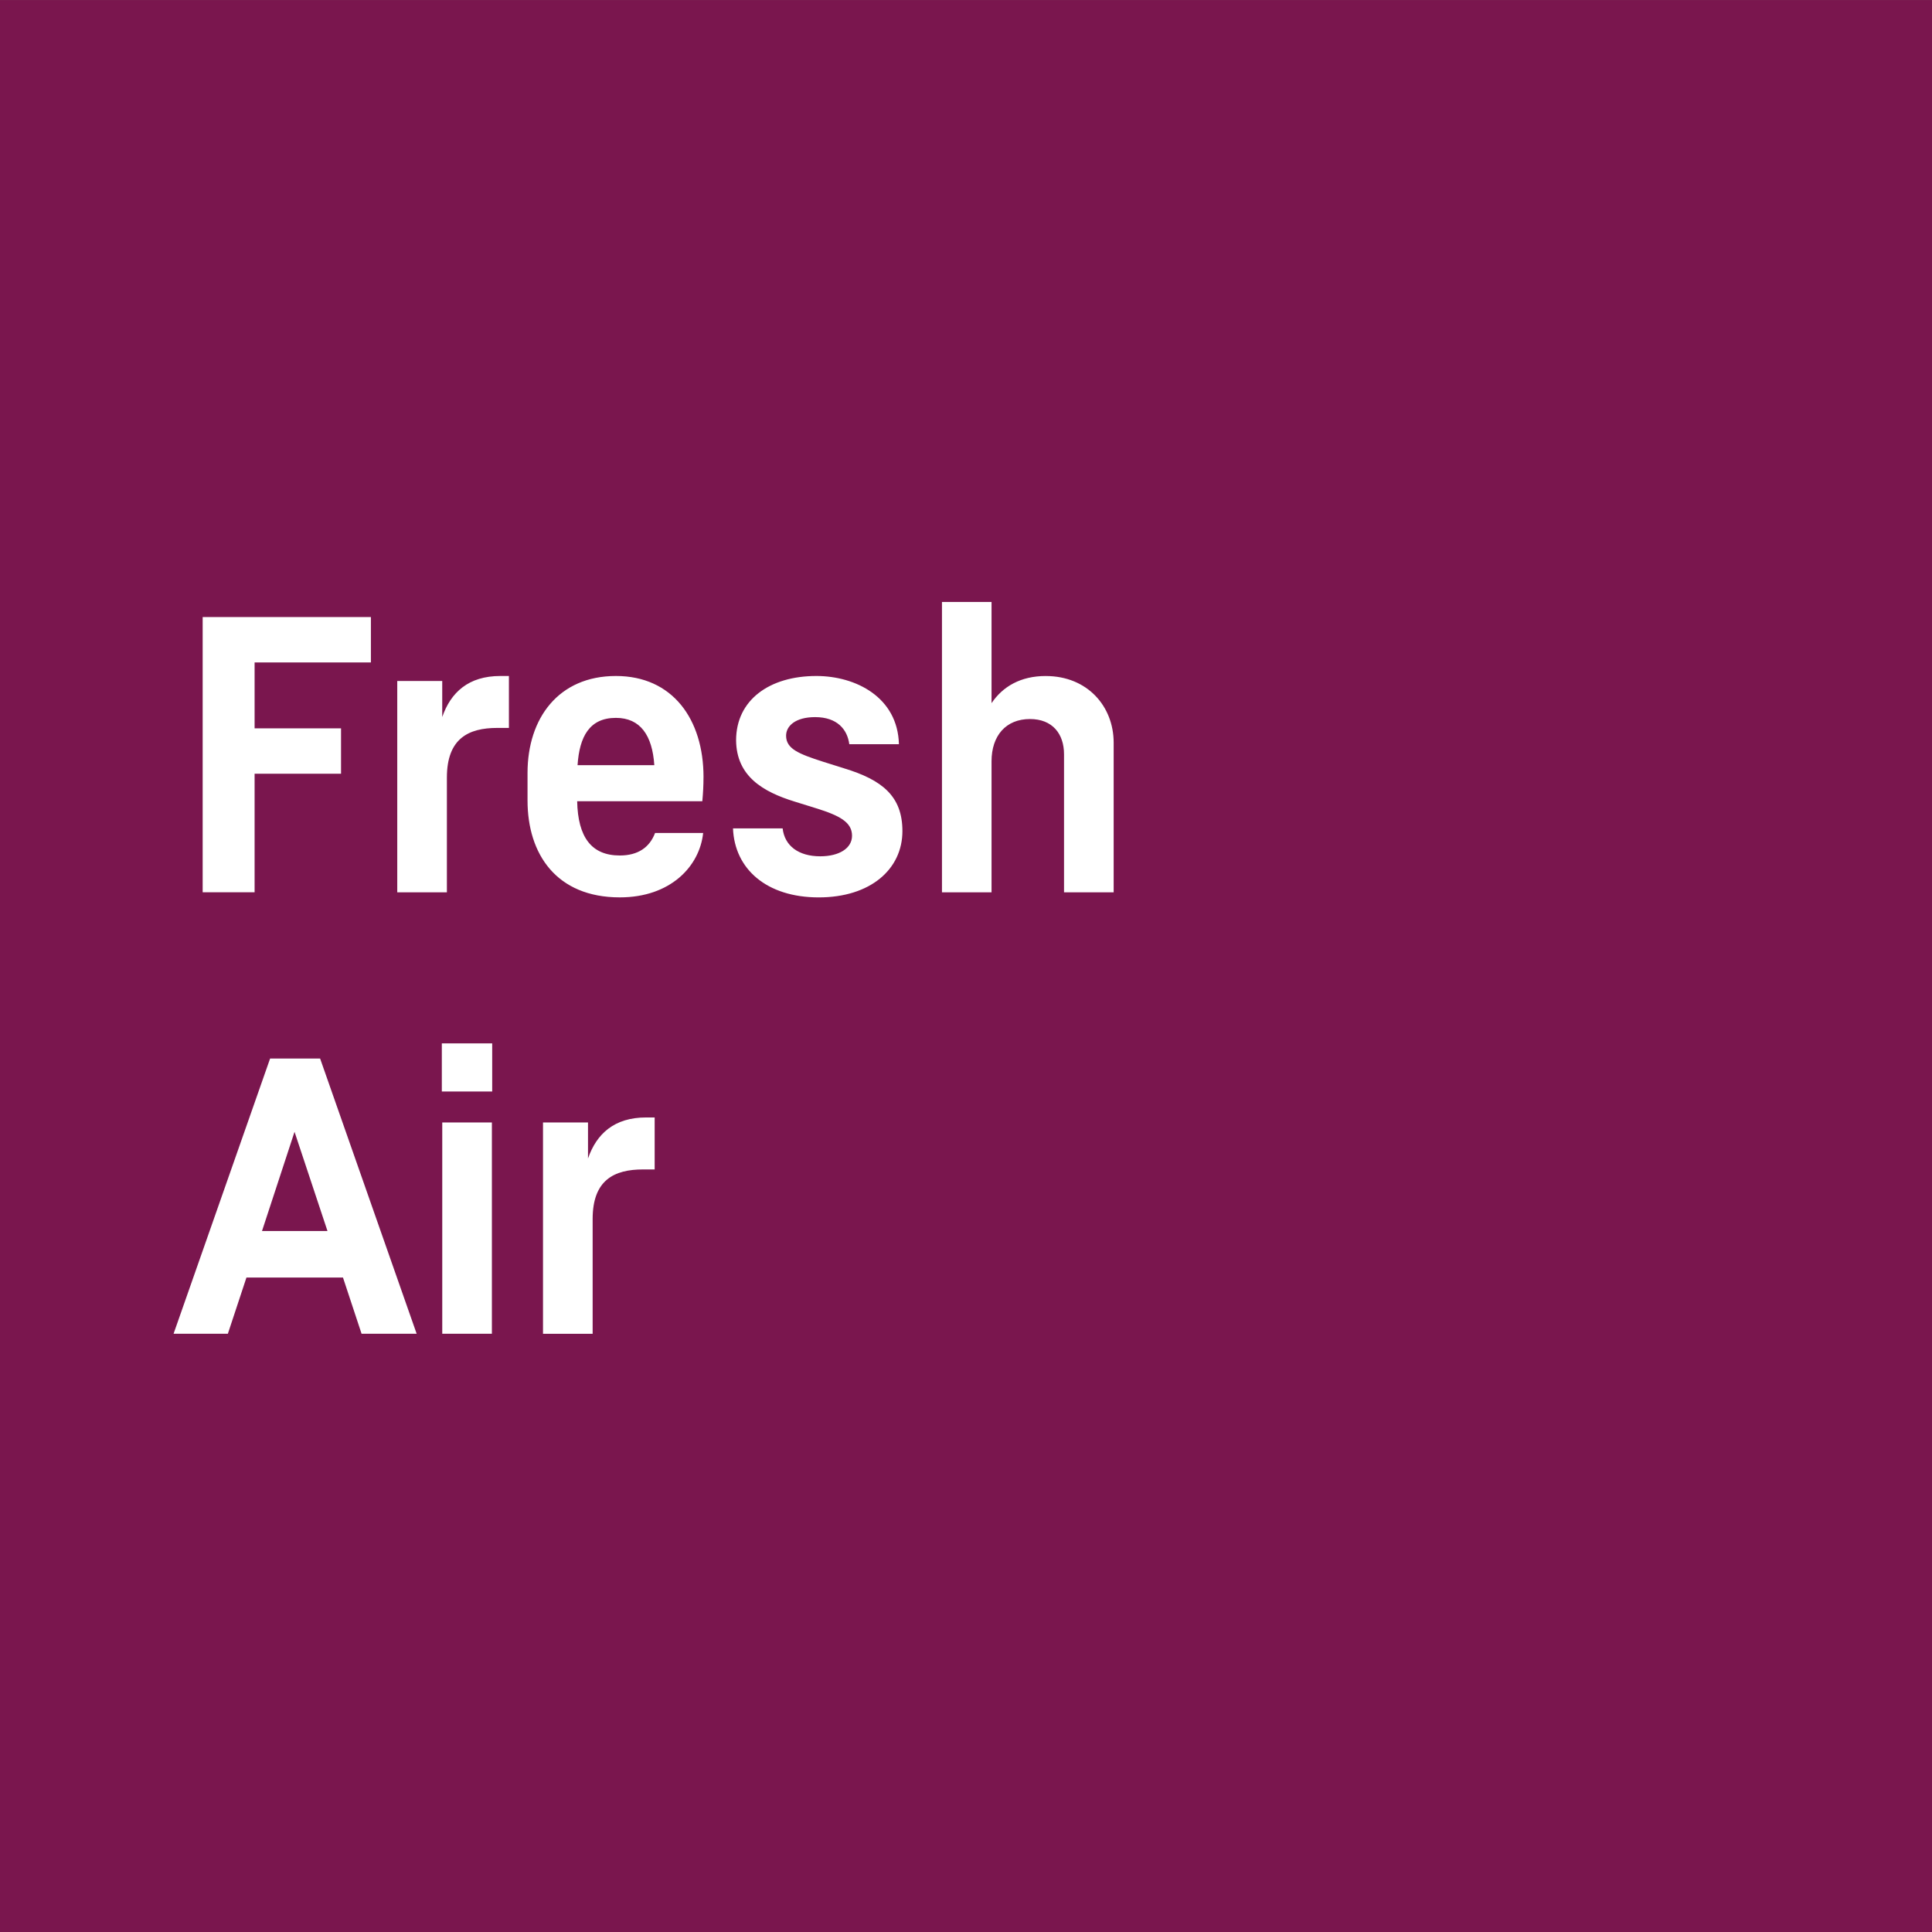
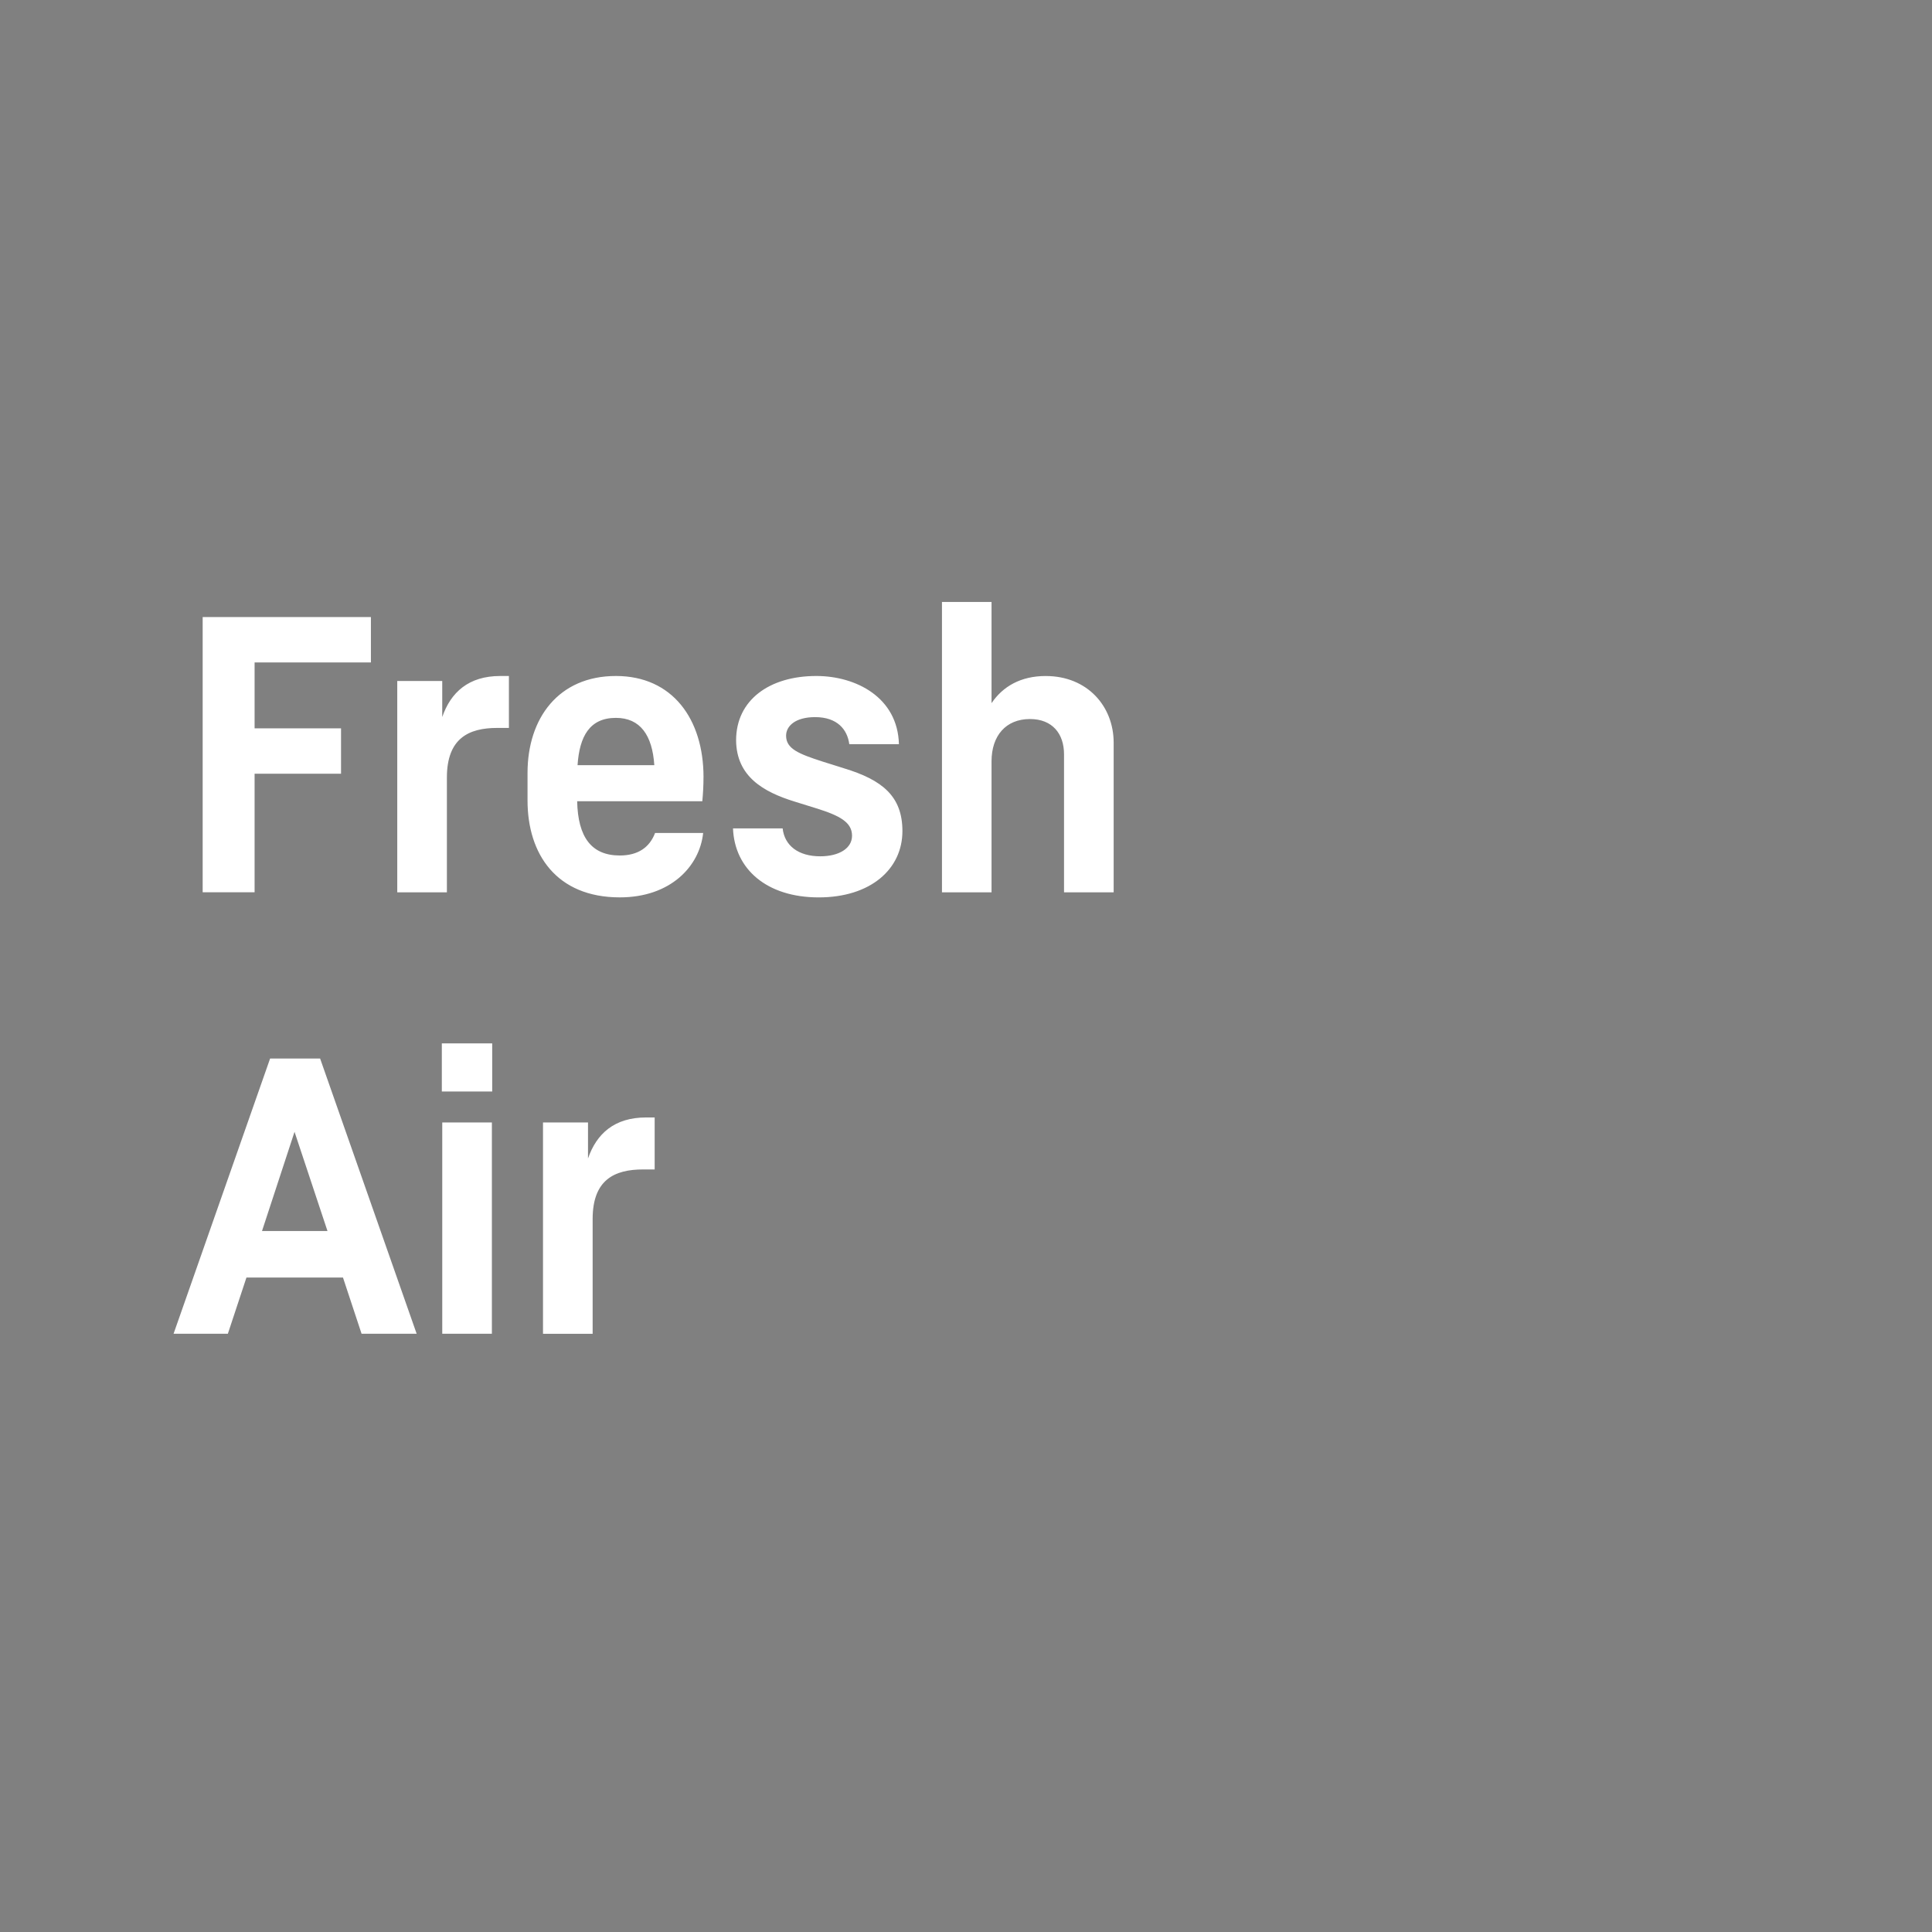
<svg xmlns="http://www.w3.org/2000/svg" id="Wein_02" width="100" height="100.003" viewBox="0 0 100 100.003">
  <rect x="0" y="0" width="100" height="100.003" fill="#808080" stroke="none" />
  <g id="FreshAir">
-     <rect y=".002" width="100" height="100" style="fill:#7a164e;" />
    <path d="m13.178,40.047h4.474v-2.348h-4.474v-3.412h6.02v-2.348h-8.708v14.246h2.688v-6.138Zm9.712-2.931v-1.867h-2.328v10.937h2.569v-5.94c0-2.027,1.123-2.569,2.607-2.569h.603v-2.688h-.443c-1.645,0-2.566.844-3.009,2.126Zm13.524,3.11c0-3.008-1.607-5.237-4.535-5.237-2.97,0-4.574,2.187-4.574,5.016v1.427c0,2.787,1.504,5.016,4.776,5.016,2.627,0,4.131-1.607,4.314-3.332h-2.489c-.282.744-.882,1.164-1.825,1.164-1.466,0-2.168-.943-2.207-2.809h6.478c.042-.443.061-.844.061-1.244Zm-6.52-.622c.099-1.485.622-2.447,1.985-2.447,1.264,0,1.886.904,1.988,2.447h-3.974Zm13.783.16l-1.084-.34c-1.241-.401-1.905-.661-1.905-1.344,0-.503.481-.962,1.504-.962,1.145,0,1.668.641,1.767,1.402h2.569c-.061-2.428-2.229-3.531-4.275-3.531-2.428,0-4.153,1.244-4.153,3.332.019,1.867,1.405,2.668,3.031,3.169l1.103.343c1.222.379,1.867.722,1.867,1.424,0,.661-.683,1.065-1.645,1.065-1.126,0-1.847-.545-1.947-1.446h-2.569c.08,2.107,1.745,3.573,4.436,3.573,2.688,0,4.333-1.466,4.333-3.432,0-1.806-1.042-2.649-3.031-3.252Zm10.454-4.774c-1.302,0-2.226.542-2.809,1.405v-5.237h-2.566v15.029h2.566v-6.783c0-1.325.744-2.187,1.988-2.187,1.164,0,1.764.763,1.764,1.828v7.142h2.569v-7.745c0-1.886-1.363-3.451-3.512-3.451ZM13.981,54.789l-4.997,14.246h2.81l.962-2.909h4.997l.962,2.909h2.851l-4.997-14.246h-2.588Zm-.42,8.929l1.684-5.135,1.706,5.135h-3.39Zm9.308-7.223h2.607v-2.489h-2.607v2.489Zm.022,12.54h2.569v-10.936h-2.569v10.936Zm7.544-9.069v-1.867h-2.329v10.937h2.569v-5.94c0-2.027,1.122-2.566,2.607-2.566h.603v-2.691h-.443c-1.645,0-2.566.844-3.008,2.126Z" style="fill:#fff;" />
  </g>
</svg>